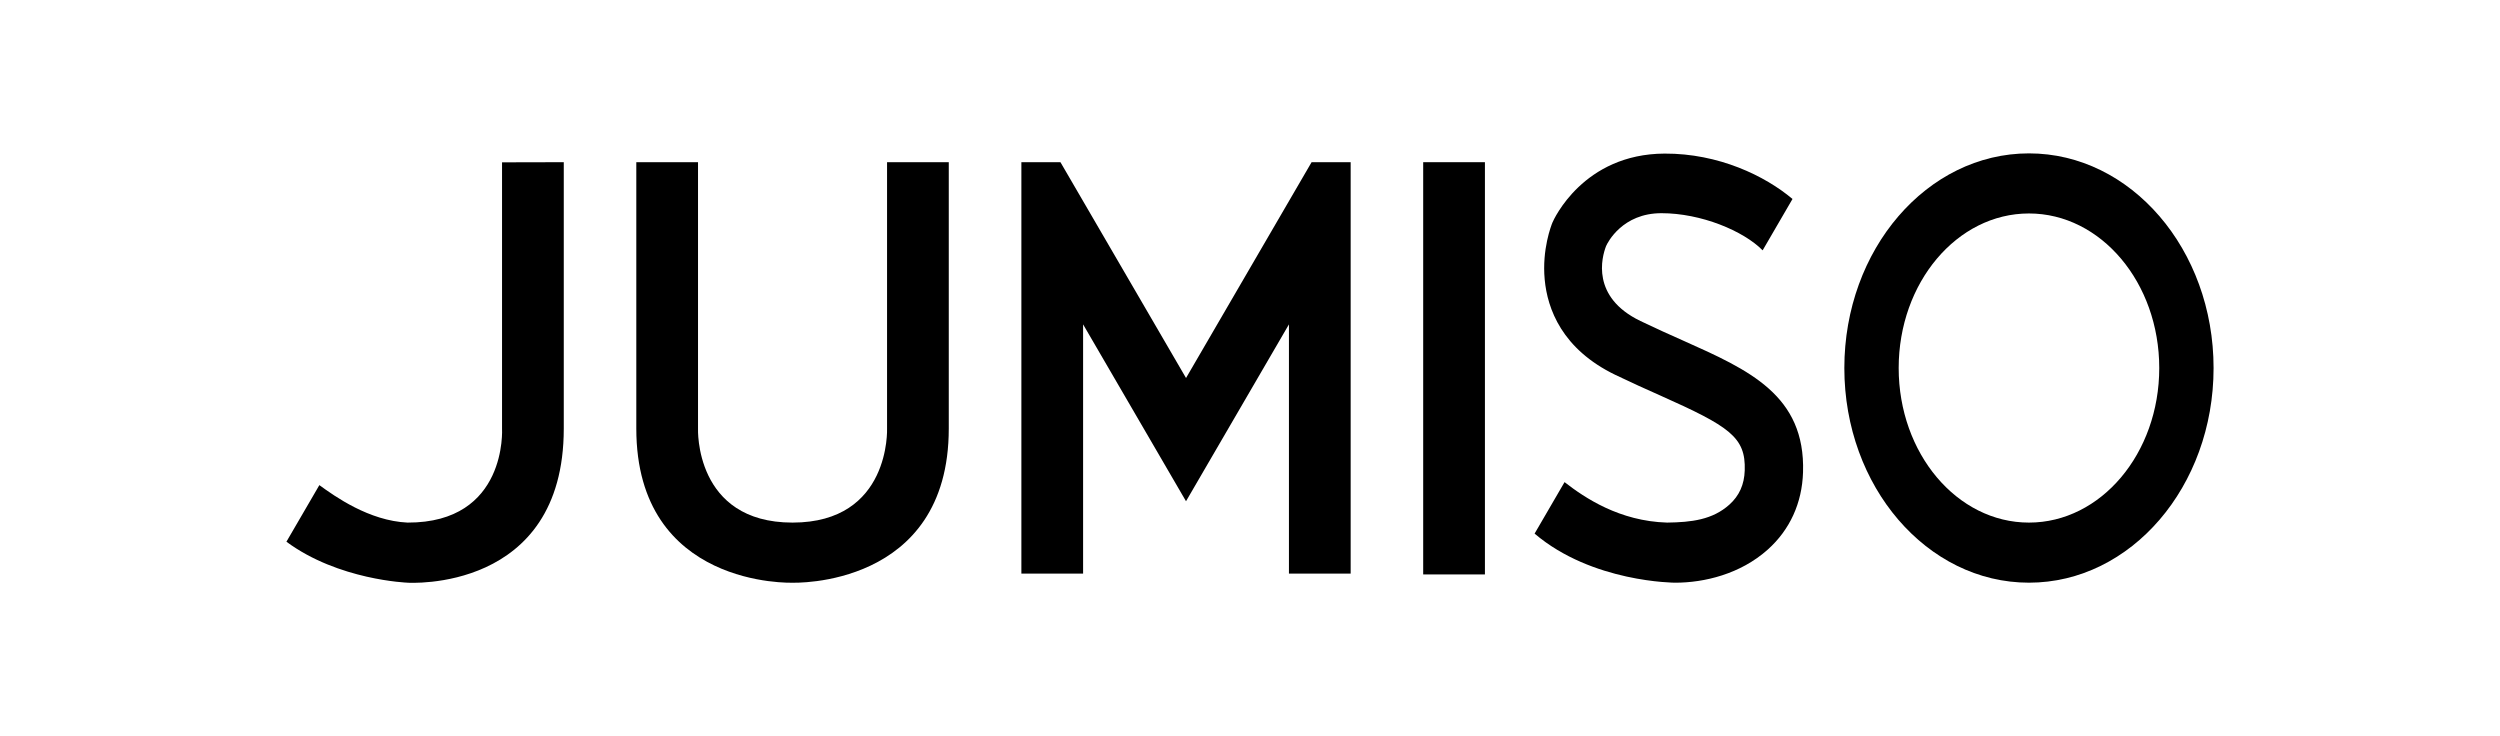
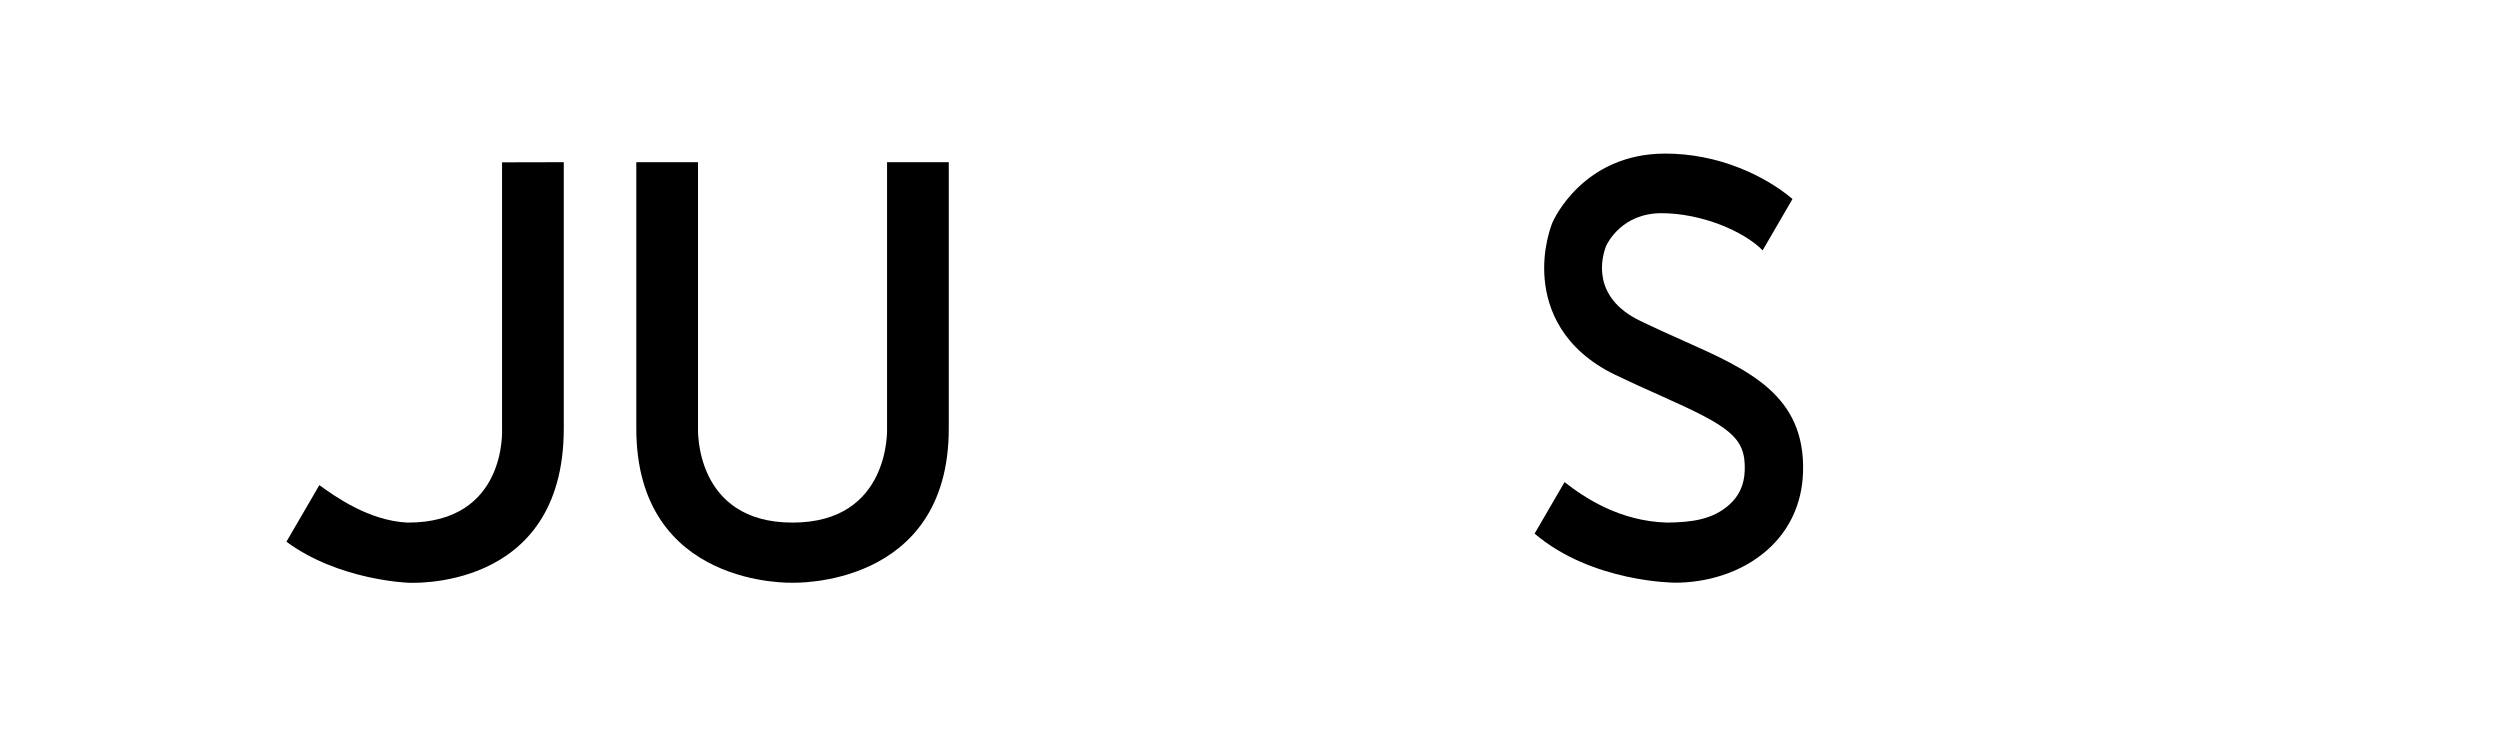
<svg xmlns="http://www.w3.org/2000/svg" width="163" height="48" viewBox="0 0 163 48" fill="none">
  <rect width="163" height="48" fill="white" />
-   <path d="M92.792 37.453H96.817V10.575H92.792V37.453Z" fill="black" />
  <path d="M51.673 37.992C51.673 37.992 61.86 38.363 61.86 27.939V10.575H57.836V27.939C57.836 27.939 58.087 34.073 51.673 34.073C45.26 34.073 45.511 27.939 45.511 27.939V10.575H41.487V27.939C41.487 38.363 51.673 37.992 51.673 37.992Z" fill="black" />
-   <path d="M77.329 24.646L69.141 10.575H66.594V14.234L66.594 37.399H70.618V21.149L77.328 32.681L84.039 21.149V37.399H88.063V14.234V10.575H85.516L77.329 24.646Z" fill="black" />
-   <path d="M132.288 34.073C127.597 34.073 123.794 29.561 123.794 23.996C123.794 18.43 127.597 13.918 132.288 13.918C136.98 13.918 140.783 18.43 140.783 23.996C140.783 29.561 136.98 34.073 132.288 34.073ZM132.288 10C125.64 10 120.251 16.266 120.251 23.996C120.251 31.725 125.64 37.991 132.288 37.991C138.936 37.991 144.325 31.725 144.325 23.996C144.325 16.266 138.936 10 132.288 10Z" fill="black" />
  <path d="M32.733 27.939C32.733 27.939 33.103 34.094 26.571 34.073C24.063 33.958 21.827 32.361 20.822 31.63L18.675 35.32C22.063 37.828 26.571 37.991 26.571 37.991V37.992C26.571 37.992 36.758 38.667 36.758 27.939V10.575L32.733 10.584V27.939Z" fill="black" />
  <path d="M109.766 22.218C108.871 21.819 107.946 21.406 106.954 20.928C103.723 19.37 104.434 16.77 104.716 16.043C104.818 15.809 105.78 13.9 108.324 13.9C110.902 13.9 113.667 15.047 114.924 16.322L116.871 12.974C115.079 11.461 112.049 10 108.534 10.014C103.222 10.035 101.296 14.325 101.218 14.514C101.147 14.687 100.53 16.251 100.714 18.224C100.891 20.133 101.837 22.762 105.332 24.448C106.374 24.95 107.368 25.394 108.245 25.785C112.774 27.807 113.826 28.5 113.757 30.667C113.728 31.594 113.4 32.325 112.753 32.904C111.654 33.889 110.284 34.052 108.695 34.073C105.597 33.983 103.327 32.462 102.009 31.434L100.056 34.791C103.813 37.991 109.229 37.992 109.229 37.992C111.116 37.991 113.471 37.432 115.257 35.833C116.7 34.542 117.495 32.799 117.558 30.793C117.717 25.768 114.032 24.123 109.766 22.218Z" fill="black" />
</svg>